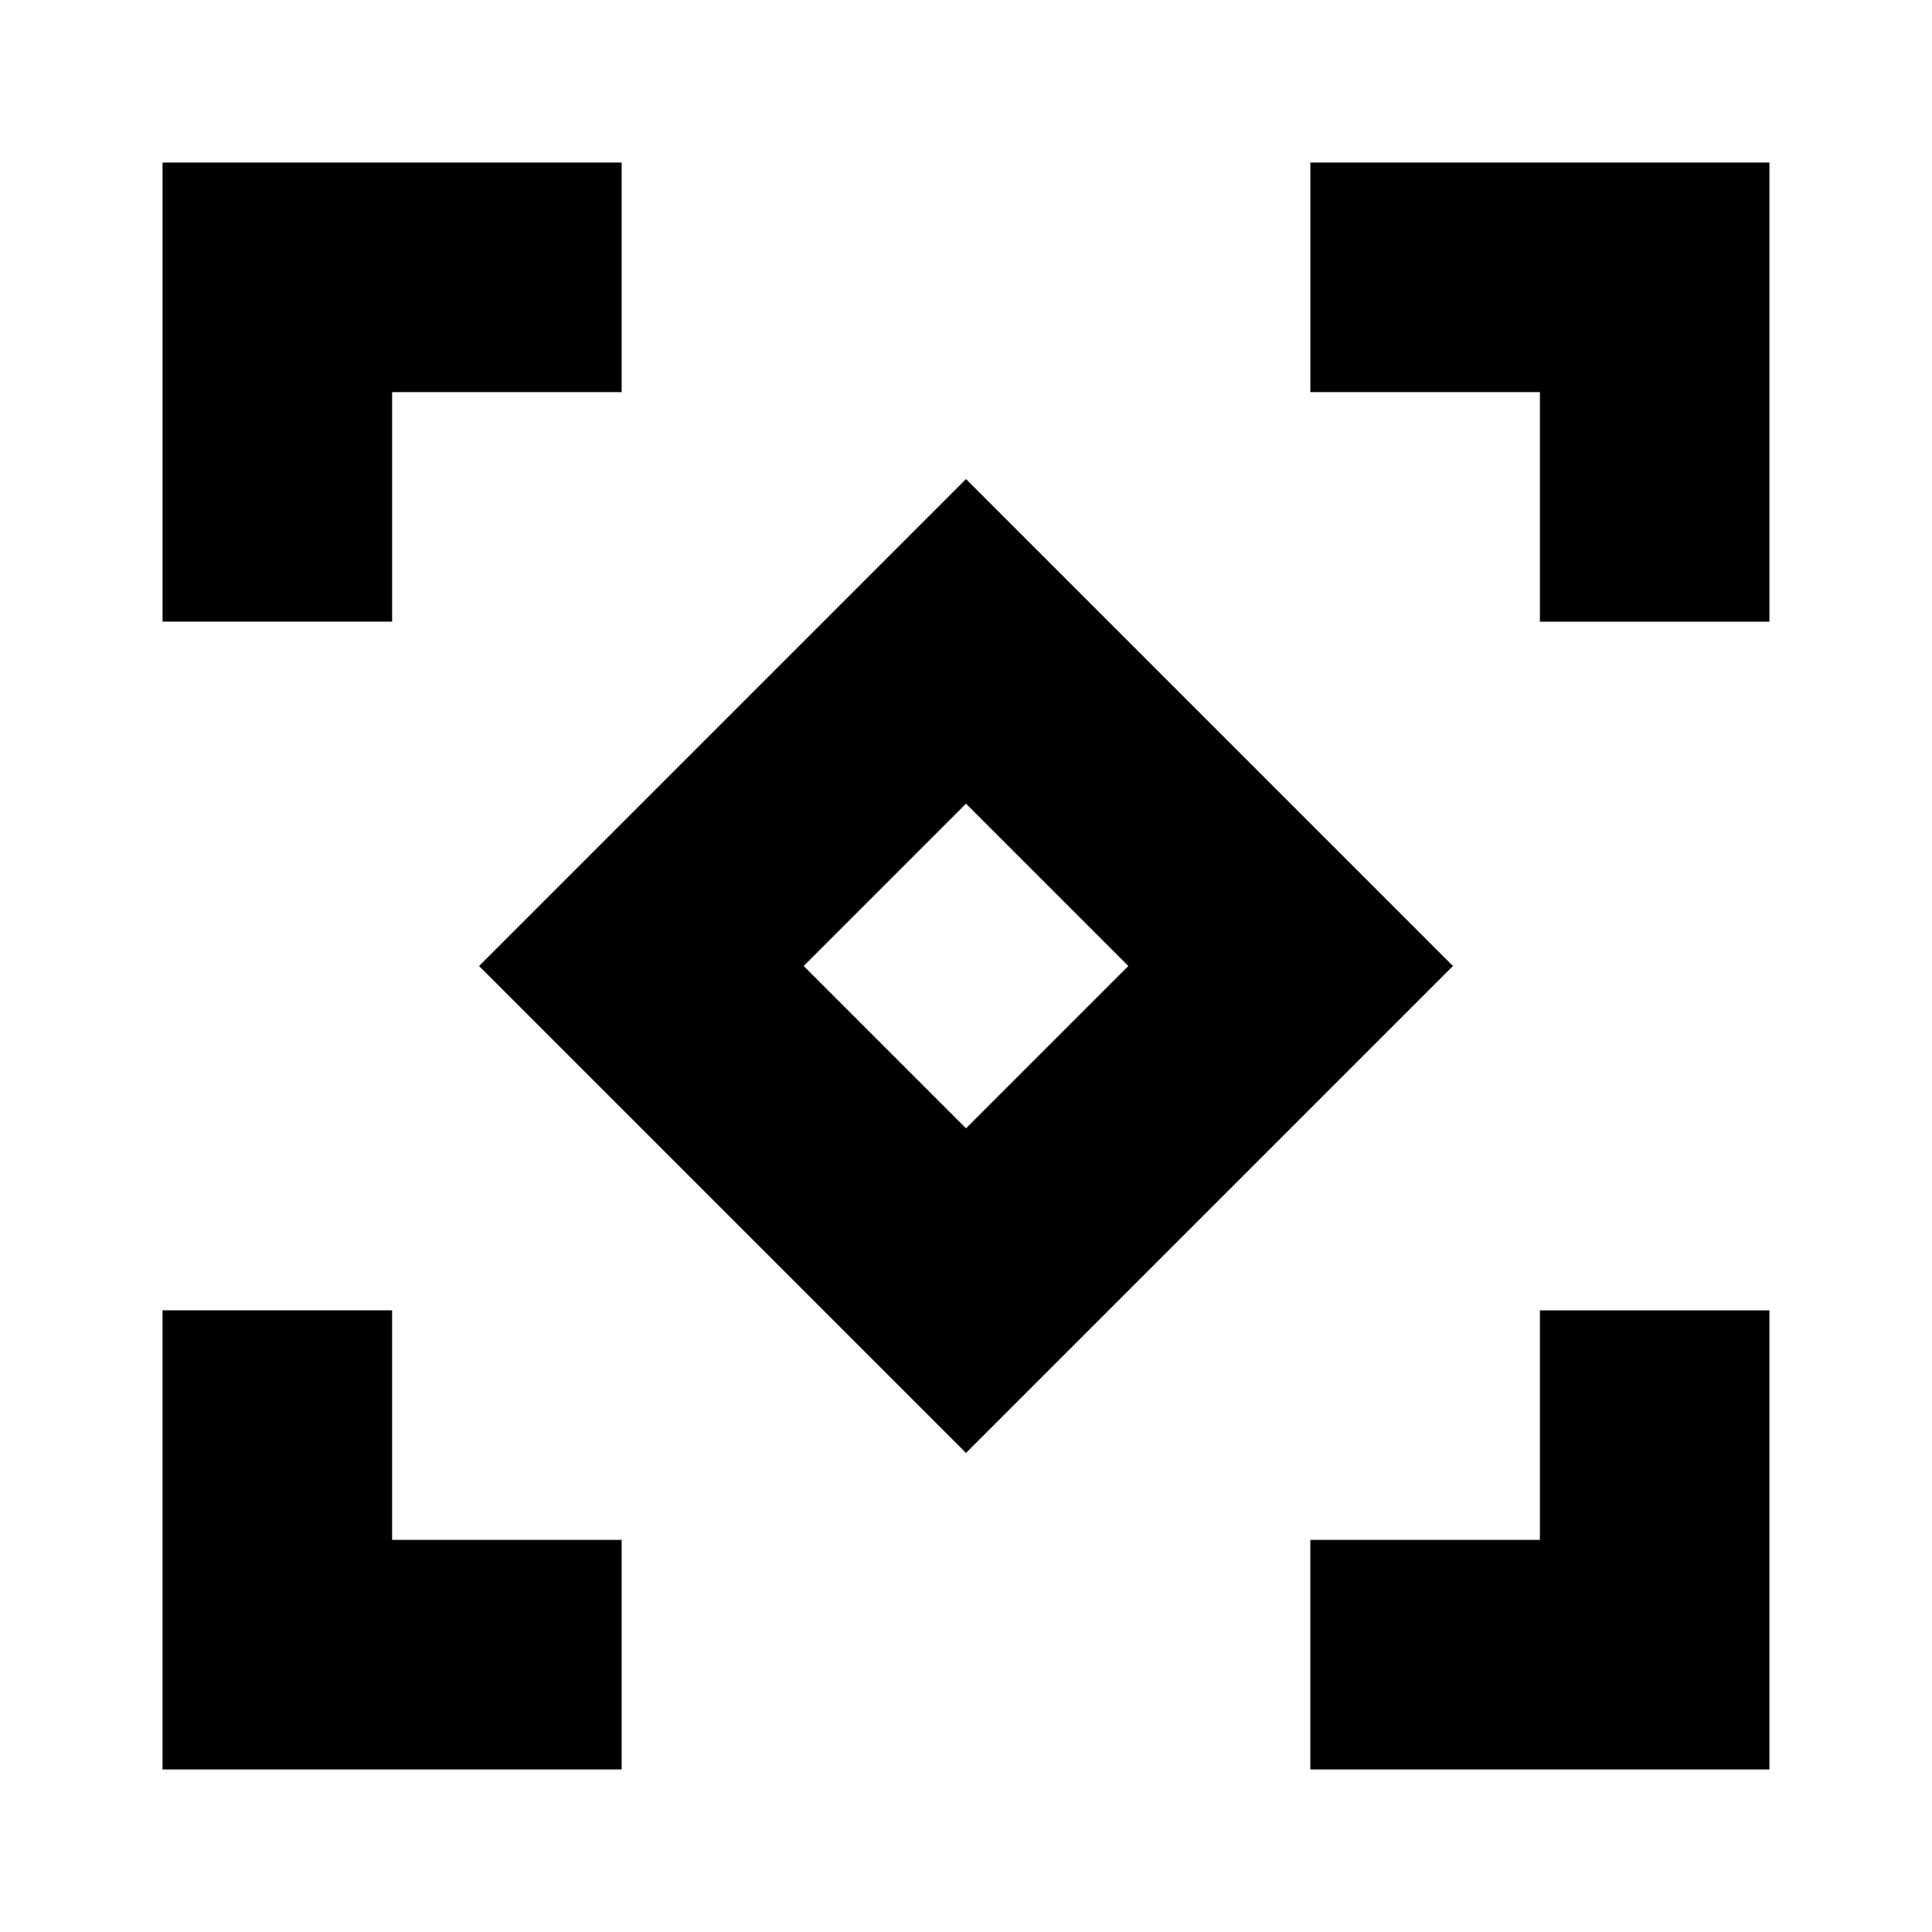
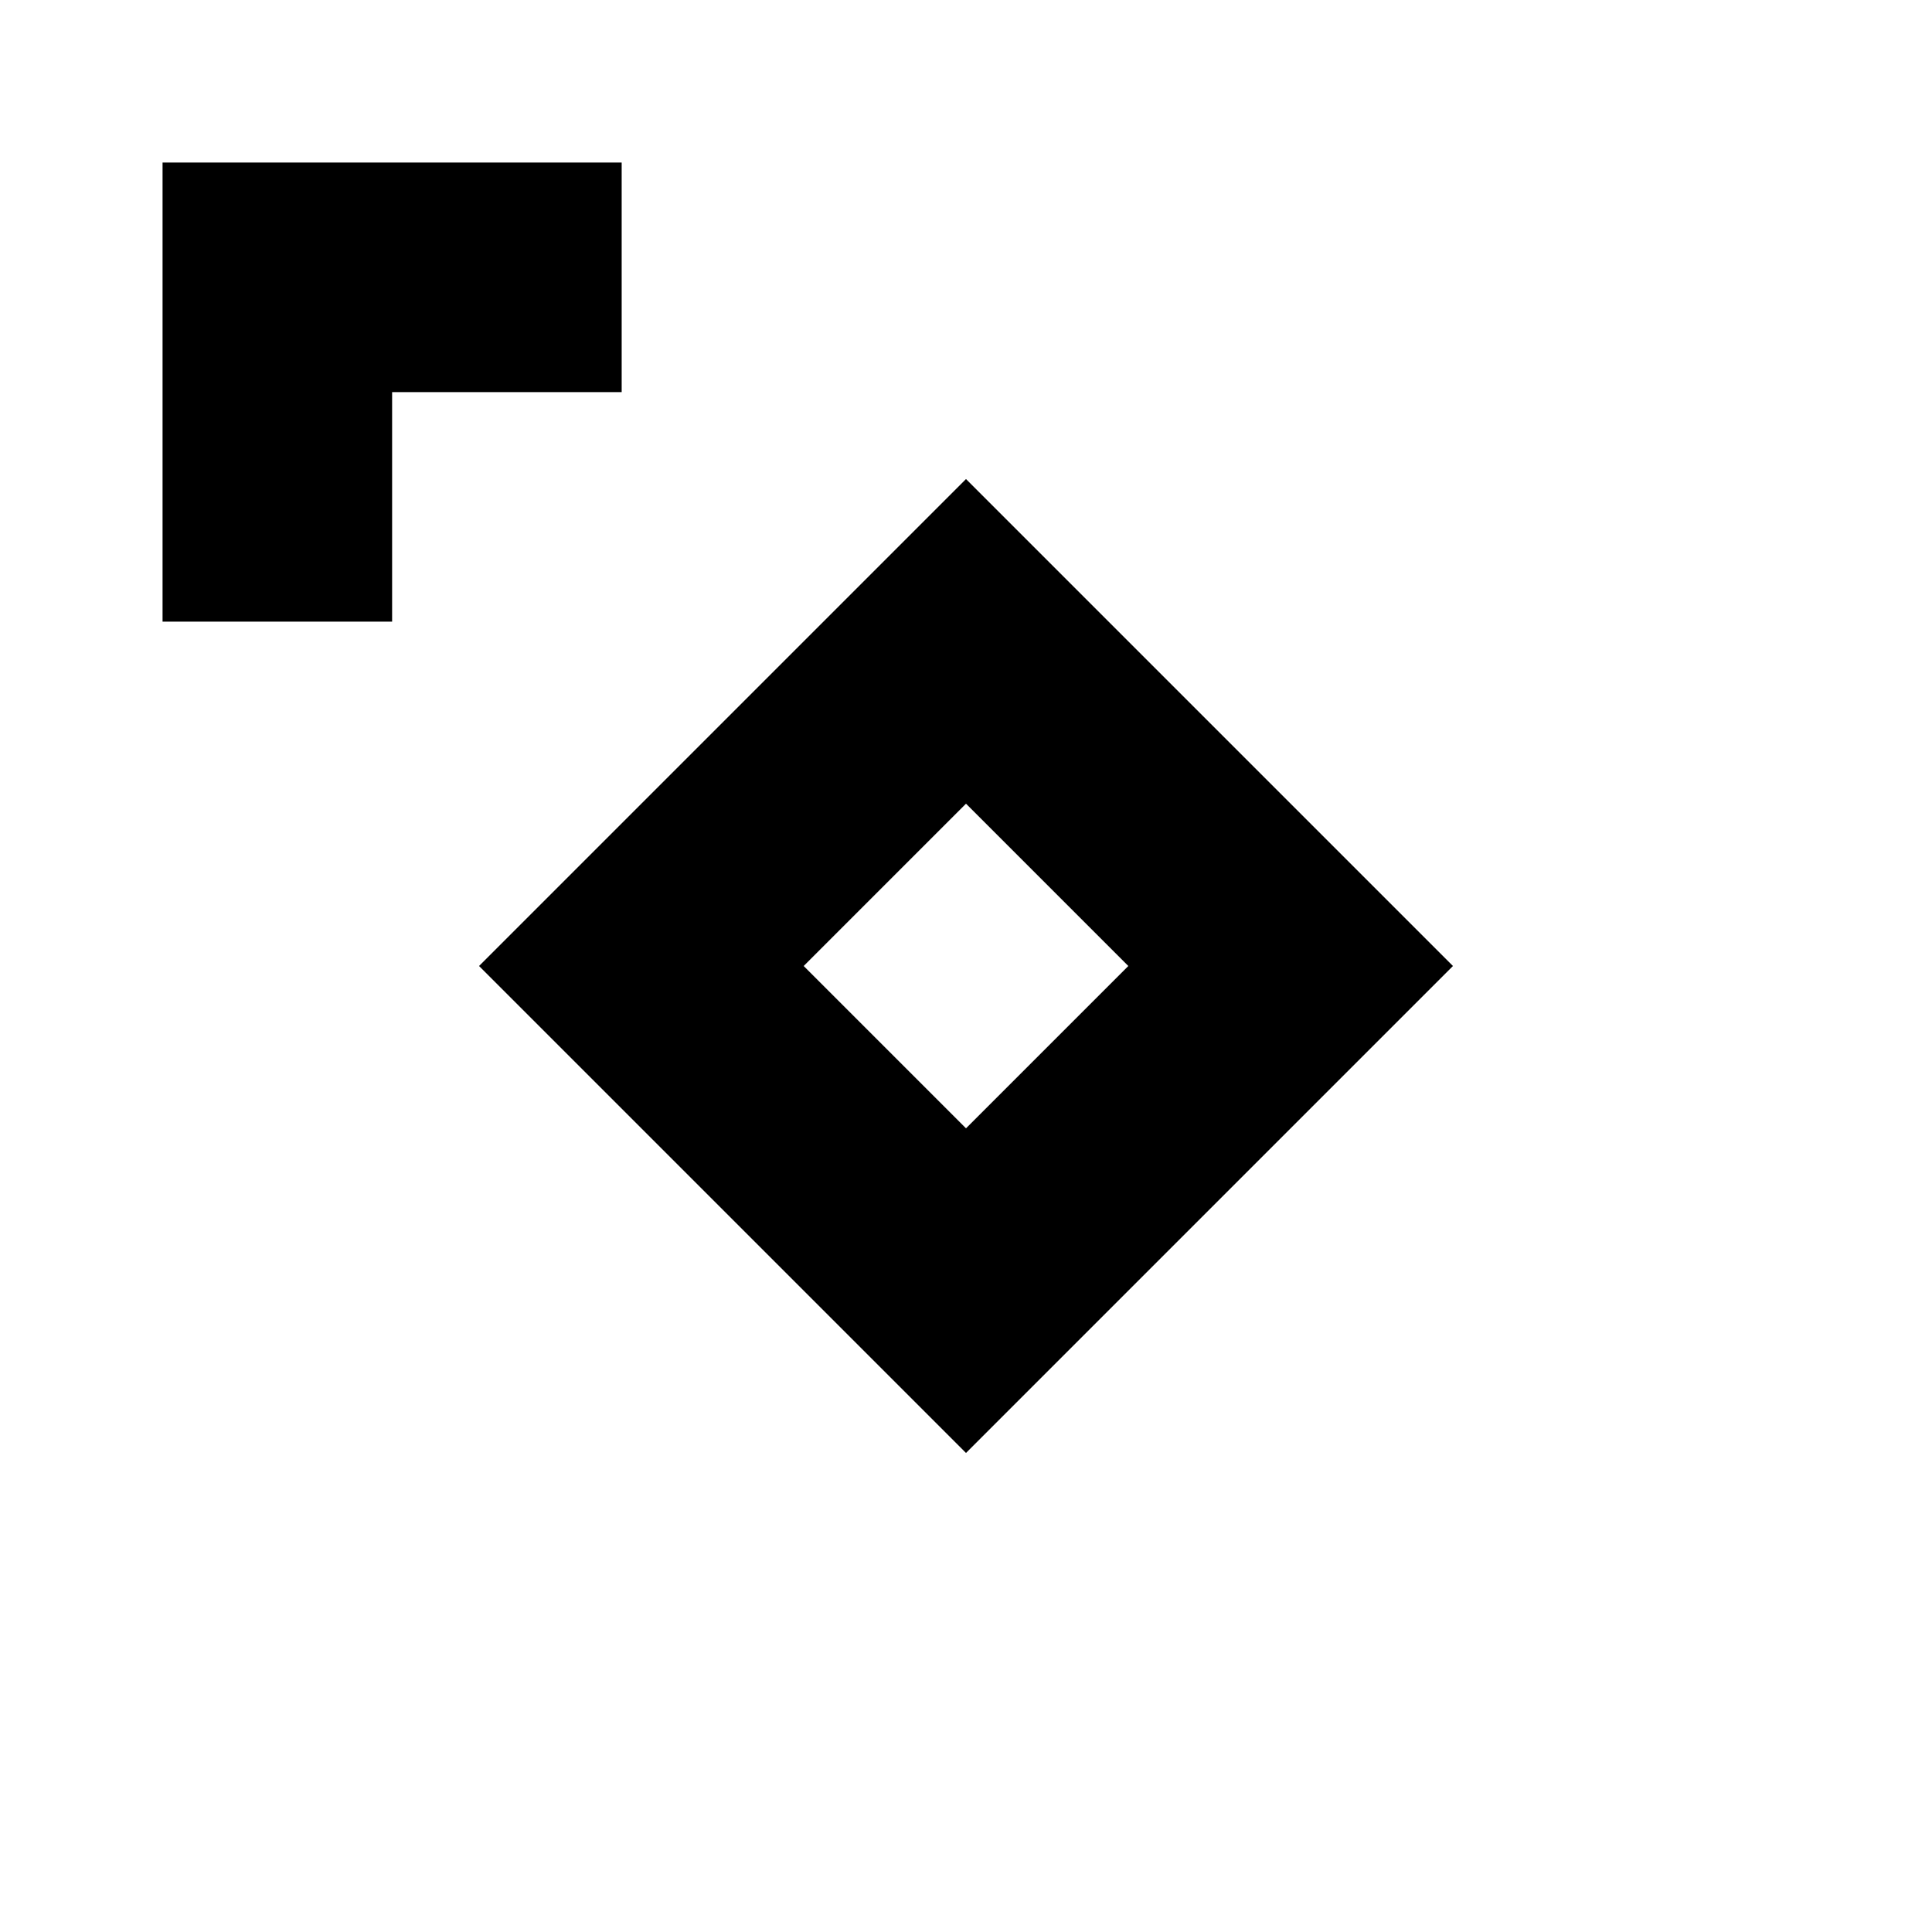
<svg xmlns="http://www.w3.org/2000/svg" fill="#000000" width="800px" height="800px" version="1.1" viewBox="144 144 512 512">
  <g fill-rule="evenodd">
    <path d="m400 270.95 129.05 129.05-129.05 129.05-129.05-129.05zm43.02 129.05-43.02-43.02-43.02 43.02 43.02 43.02z" />
    <path d="m308.75 247.91h-60.836v60.836h-60.836v-121.67h121.67z" />
-     <path d="m247.91 491.25v60.836h60.836v60.836h-121.67v-121.67z" />
-     <path d="m491.25 552.09h60.836v-60.836h60.836v121.67h-121.67z" />
-     <path d="m552.09 308.75v-60.836h-60.836v-60.836h121.67v121.67z" />
  </g>
</svg>